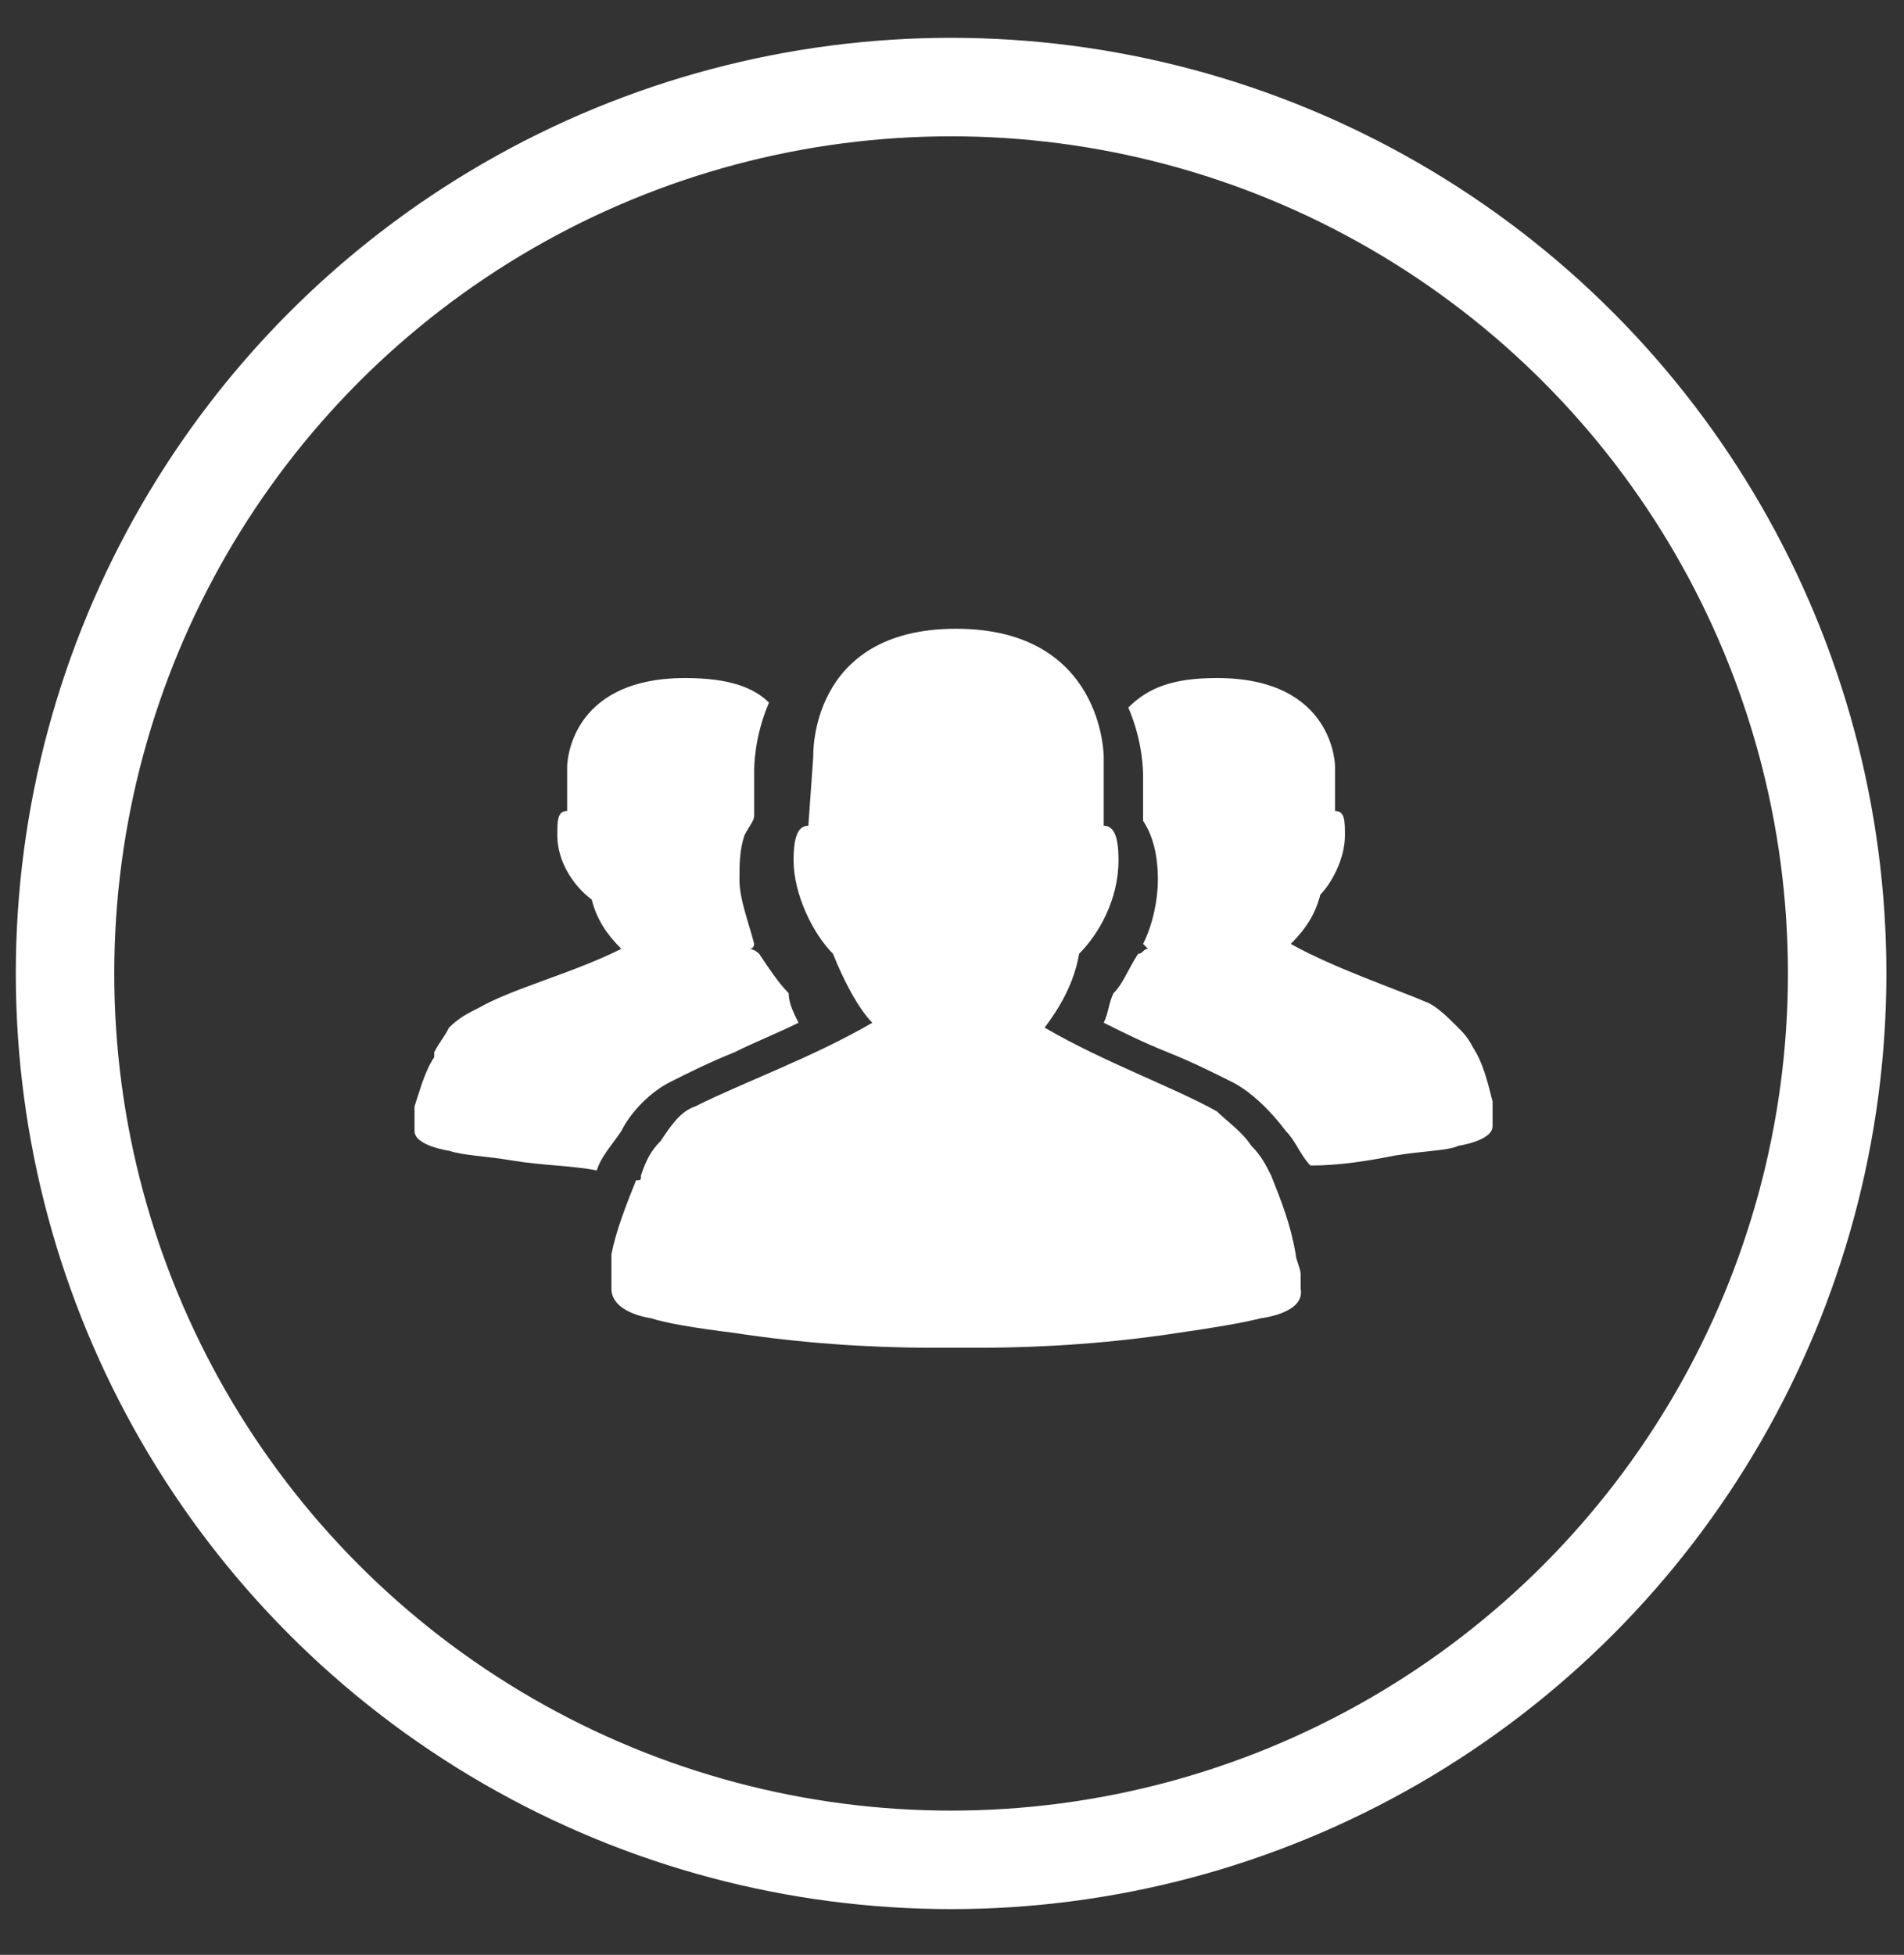
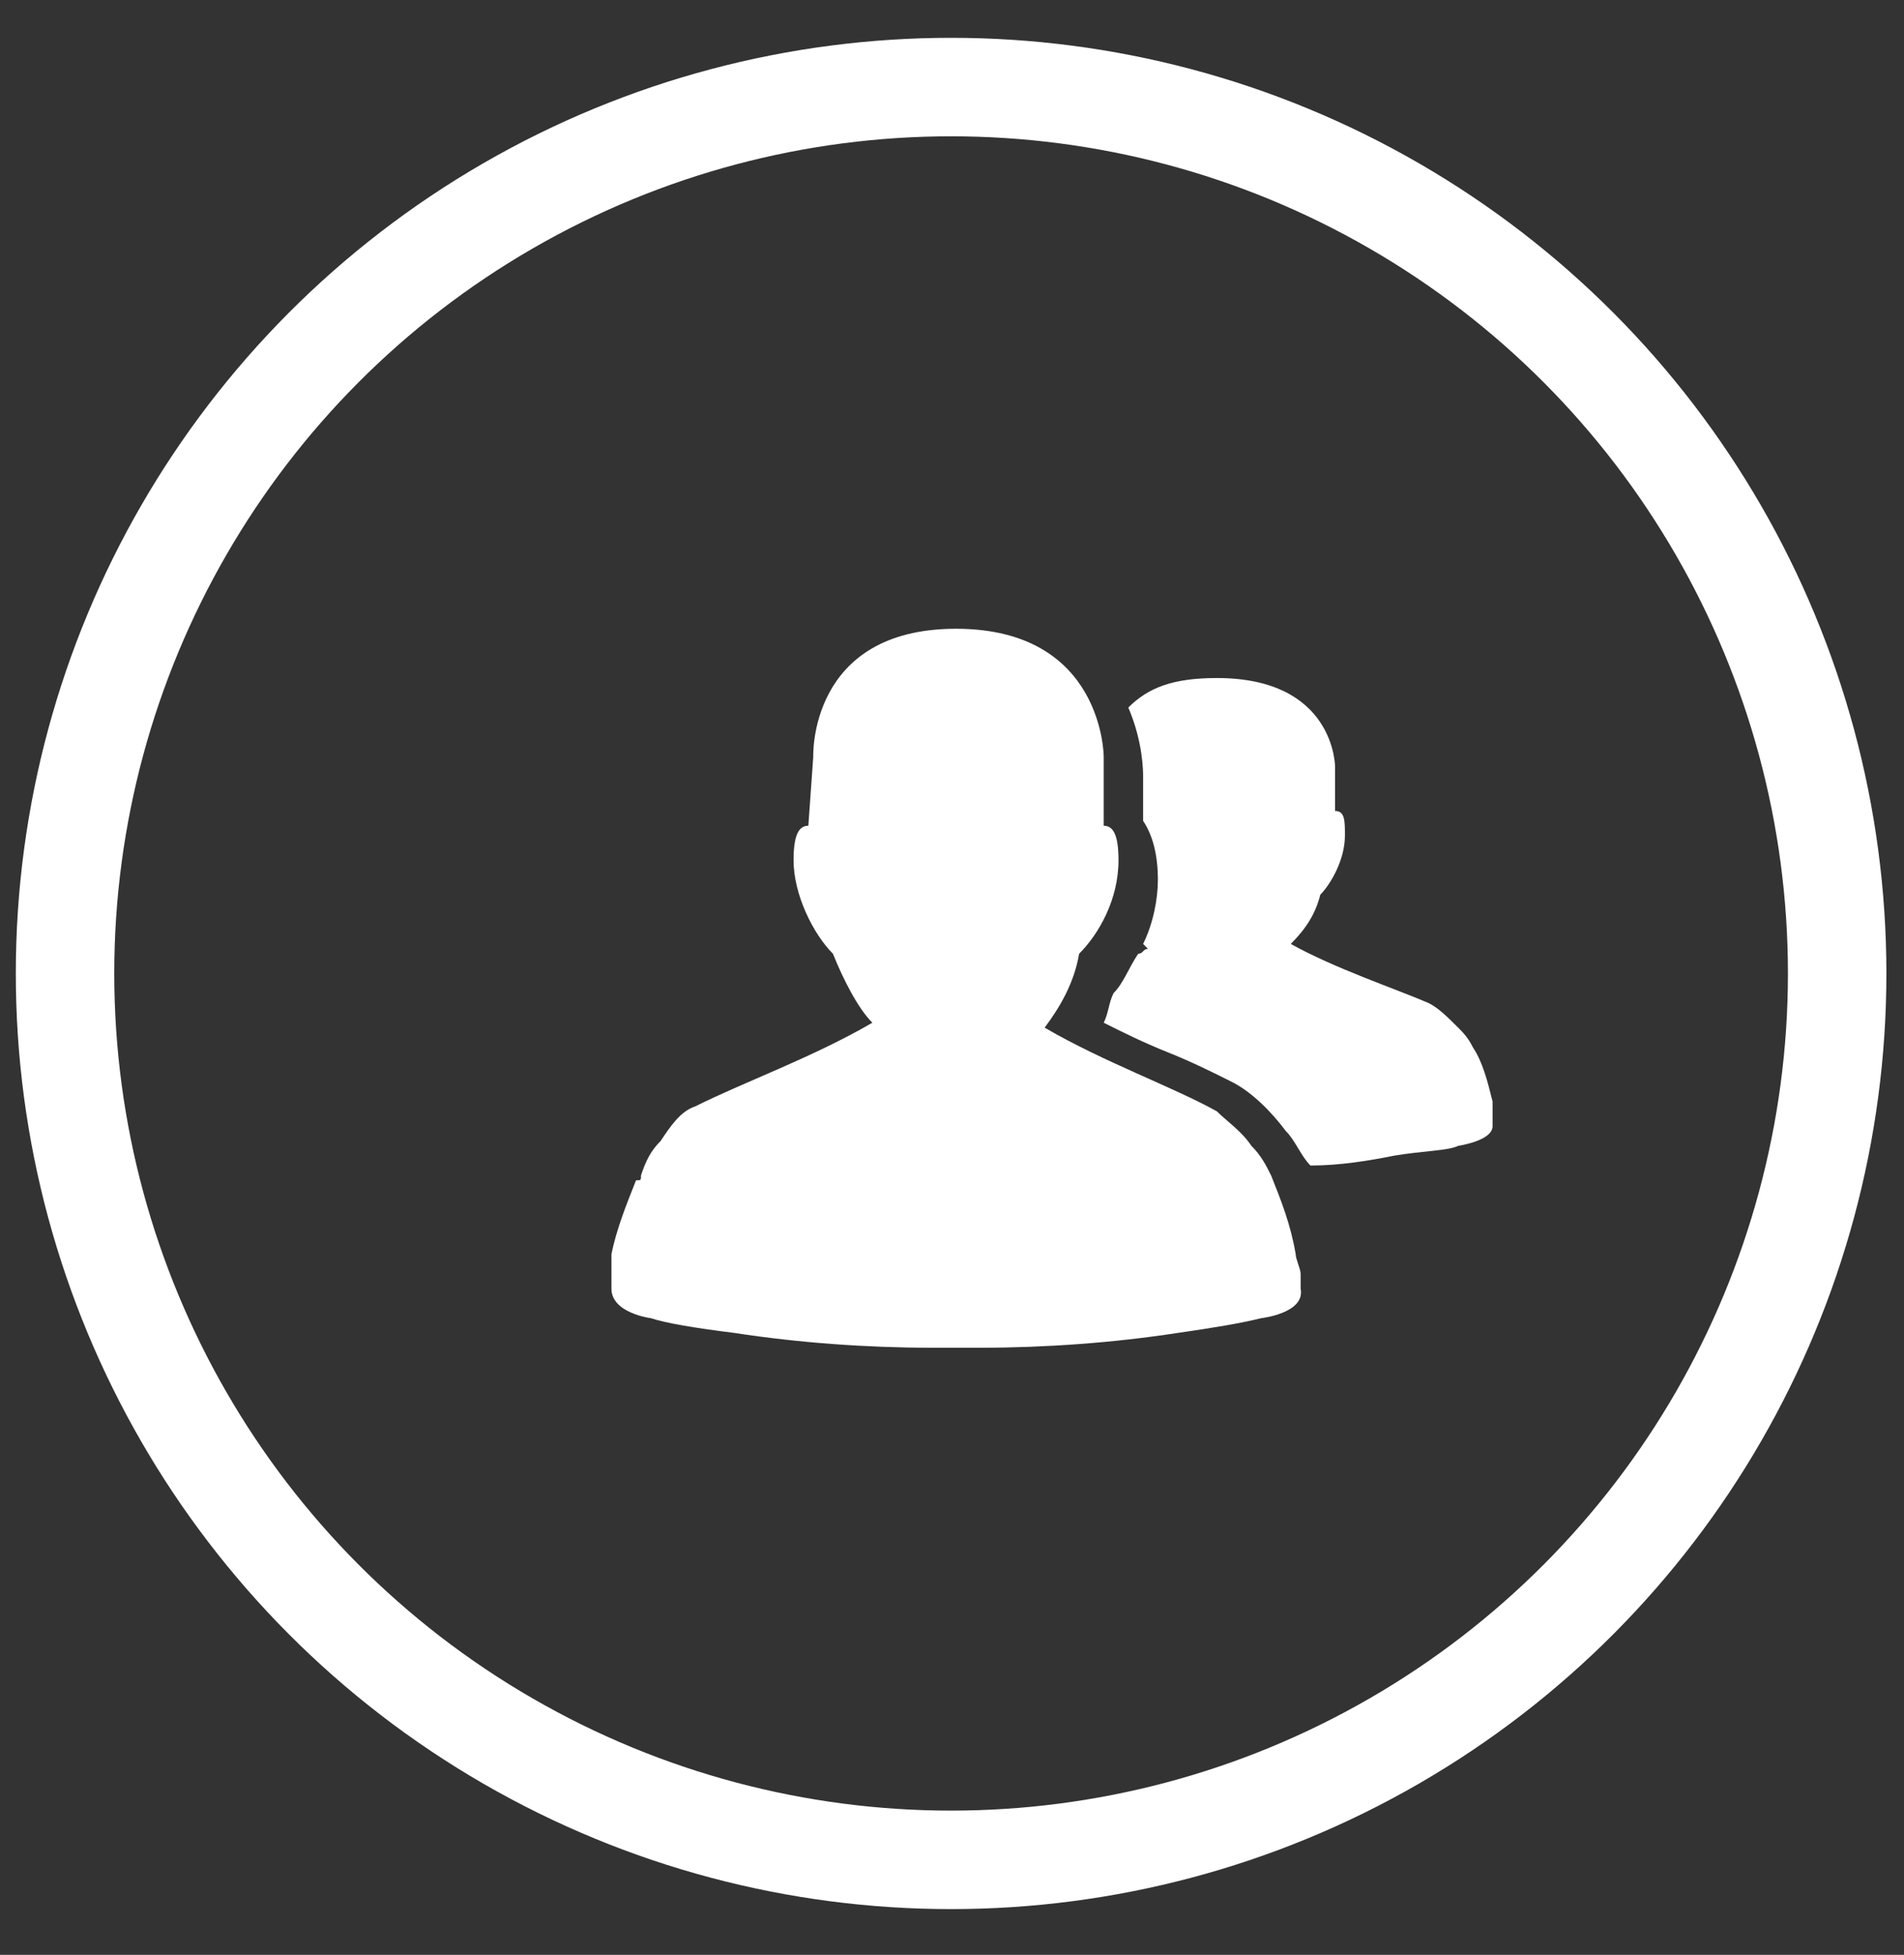
<svg xmlns="http://www.w3.org/2000/svg" width="38px" height="39px" viewBox="0 0 38 39" version="1.1">
  <rect x="0" y="0" width="38" height="39" fill="#333333" stroke="none" />
  <title>EB54727A-5F5B-47E4-9792-DDF54EEF8762</title>
  <desc>Created with sketchtool.</desc>
  <defs />
  <g id="Page-1" stroke="none" stroke-width="1" fill="none" fill-rule="evenodd">
    <g id="Product-Overview-Page" transform="translate(-254, -1962)">
      <g id="Group-10" transform="translate(160, 1949)">
        <g id="Group-3" transform="translate(95.298, 14.737)">
          <circle id="Oval-2" stroke="#FFFFFF" stroke-width="1.965" cx="17.684" cy="17.684" r="17.684" />
-           <path d="M12.084,19.846 C12.477,19.649 12.87,19.453 13.361,19.256 C13.754,19.06 14.246,18.863 14.639,18.667 C14.54,18.47 14.442,18.274 14.442,18.077 C14.246,17.881 14.049,17.586 13.853,17.291 C13.853,17.291 13.754,17.193 13.656,17.193 C13.754,17.193 13.754,17.095 13.754,17.095 C13.656,16.702 13.46,16.211 13.46,15.818 C13.46,15.523 13.46,15.228 13.558,14.933 C13.656,14.737 13.754,14.639 13.754,14.54 L13.754,13.656 C13.754,13.558 13.754,12.968 14.049,12.281 C13.754,11.986 13.263,11.79 12.379,11.79 C10.021,11.79 10.021,13.558 10.021,13.558 L10.021,14.442 C9.825,14.442 9.825,14.639 9.825,14.933 C9.825,15.425 10.119,15.916 10.512,16.211 C10.611,16.604 10.807,16.898 11.102,17.193 C10.119,17.684 8.94,17.979 8.253,18.372 C8.056,18.47 7.86,18.568 7.663,18.765 C7.565,18.961 7.467,19.06 7.368,19.256 C7.368,19.256 7.368,19.354 7.368,19.354 C7.172,19.649 7.074,20.042 6.975,20.337 C6.975,20.337 6.975,20.435 6.975,20.435 C6.975,20.533 6.975,20.533 6.975,20.632 C6.975,20.632 6.975,20.828 6.975,20.828 C6.975,21.123 7.663,21.221 7.663,21.221 C7.958,21.319 8.351,21.319 8.94,21.418 C9.53,21.516 10.119,21.516 10.611,21.614 C10.709,21.319 10.905,21.123 11.102,20.828 C11.298,20.435 11.691,20.042 12.084,19.846 Z" id="Shape" fill="#FFFFFF" fill-rule="nonzero" />
          <path d="M28.491,20.533 C28.491,20.435 28.491,20.337 28.491,20.239 C28.393,19.846 28.295,19.453 28.098,19.158 C28,18.961 27.902,18.863 27.804,18.765 C27.607,18.568 27.411,18.372 27.214,18.274 C26.526,17.979 25.347,17.586 24.463,17.095 C24.758,16.8 24.954,16.505 25.053,16.112 C25.249,15.916 25.544,15.425 25.544,14.933 C25.544,14.639 25.544,14.442 25.347,14.442 L25.347,13.558 C25.347,13.558 25.347,11.79 22.989,11.79 C22.105,11.79 21.614,11.986 21.221,12.379 C21.516,13.067 21.516,13.656 21.516,13.754 L21.516,14.639 C21.712,14.933 21.811,15.326 21.811,15.818 C21.811,16.211 21.712,16.702 21.516,17.095 C21.516,17.095 21.614,17.193 21.614,17.193 C21.516,17.193 21.516,17.291 21.418,17.291 C21.221,17.586 21.123,17.881 20.926,18.077 C20.828,18.274 20.828,18.47 20.73,18.667 C21.123,18.863 21.516,19.06 22.007,19.256 C22.498,19.453 22.891,19.649 23.284,19.846 C23.677,20.042 24.07,20.435 24.365,20.828 C24.561,21.025 24.66,21.319 24.856,21.516 C25.446,21.516 26.035,21.418 26.526,21.319 C27.116,21.221 27.607,21.221 27.804,21.123 C27.804,21.123 28.491,21.025 28.491,20.73 C28.491,20.73 28.491,20.632 28.491,20.533 Z" id="Shape" fill="#FFFFFF" fill-rule="nonzero" />
          <path d="M24.561,23.284 C24.463,22.695 24.267,22.204 24.07,21.712 C23.972,21.516 23.874,21.319 23.677,21.123 C23.481,20.828 23.186,20.632 22.989,20.435 C22.105,19.944 20.73,19.453 19.551,18.765 C19.846,18.372 20.14,17.881 20.239,17.291 C20.632,16.898 21.025,16.211 21.025,15.425 C21.025,14.933 20.926,14.737 20.73,14.737 L20.73,13.361 C20.73,13.361 20.73,10.807 17.782,10.807 C14.835,10.807 14.933,13.361 14.933,13.361 L14.835,14.737 C14.639,14.737 14.54,14.933 14.54,15.425 C14.54,16.112 14.933,16.898 15.326,17.291 C15.523,17.783 15.818,18.372 16.112,18.667 C14.933,19.354 13.558,19.846 12.575,20.337 C12.281,20.435 12.084,20.73 11.888,21.025 C11.691,21.221 11.593,21.418 11.495,21.712 C11.495,21.811 11.495,21.811 11.396,21.811 C11.2,22.302 11.004,22.793 10.905,23.284 C10.905,23.284 10.905,23.383 10.905,23.383 C10.905,23.481 10.905,23.579 10.905,23.677 C10.905,23.776 10.905,23.874 10.905,23.972 C10.905,24.463 11.691,24.561 11.691,24.561 C11.986,24.66 12.575,24.758 13.361,24.856 C14.639,25.053 16.014,25.151 17.291,25.151 C17.389,25.151 17.586,25.151 17.684,25.151 C17.782,25.151 17.881,25.151 17.881,25.151 C17.979,25.151 18.175,25.151 18.274,25.151 C19.551,25.151 20.926,25.053 22.204,24.856 C22.891,24.758 23.481,24.66 23.874,24.561 C23.874,24.561 24.758,24.463 24.66,23.972 C24.66,23.874 24.66,23.776 24.66,23.677 C24.66,23.579 24.561,23.383 24.561,23.284 Z" id="Shape" fill="#FFFFFF" fill-rule="nonzero" />
        </g>
      </g>
    </g>
  </g>
</svg>